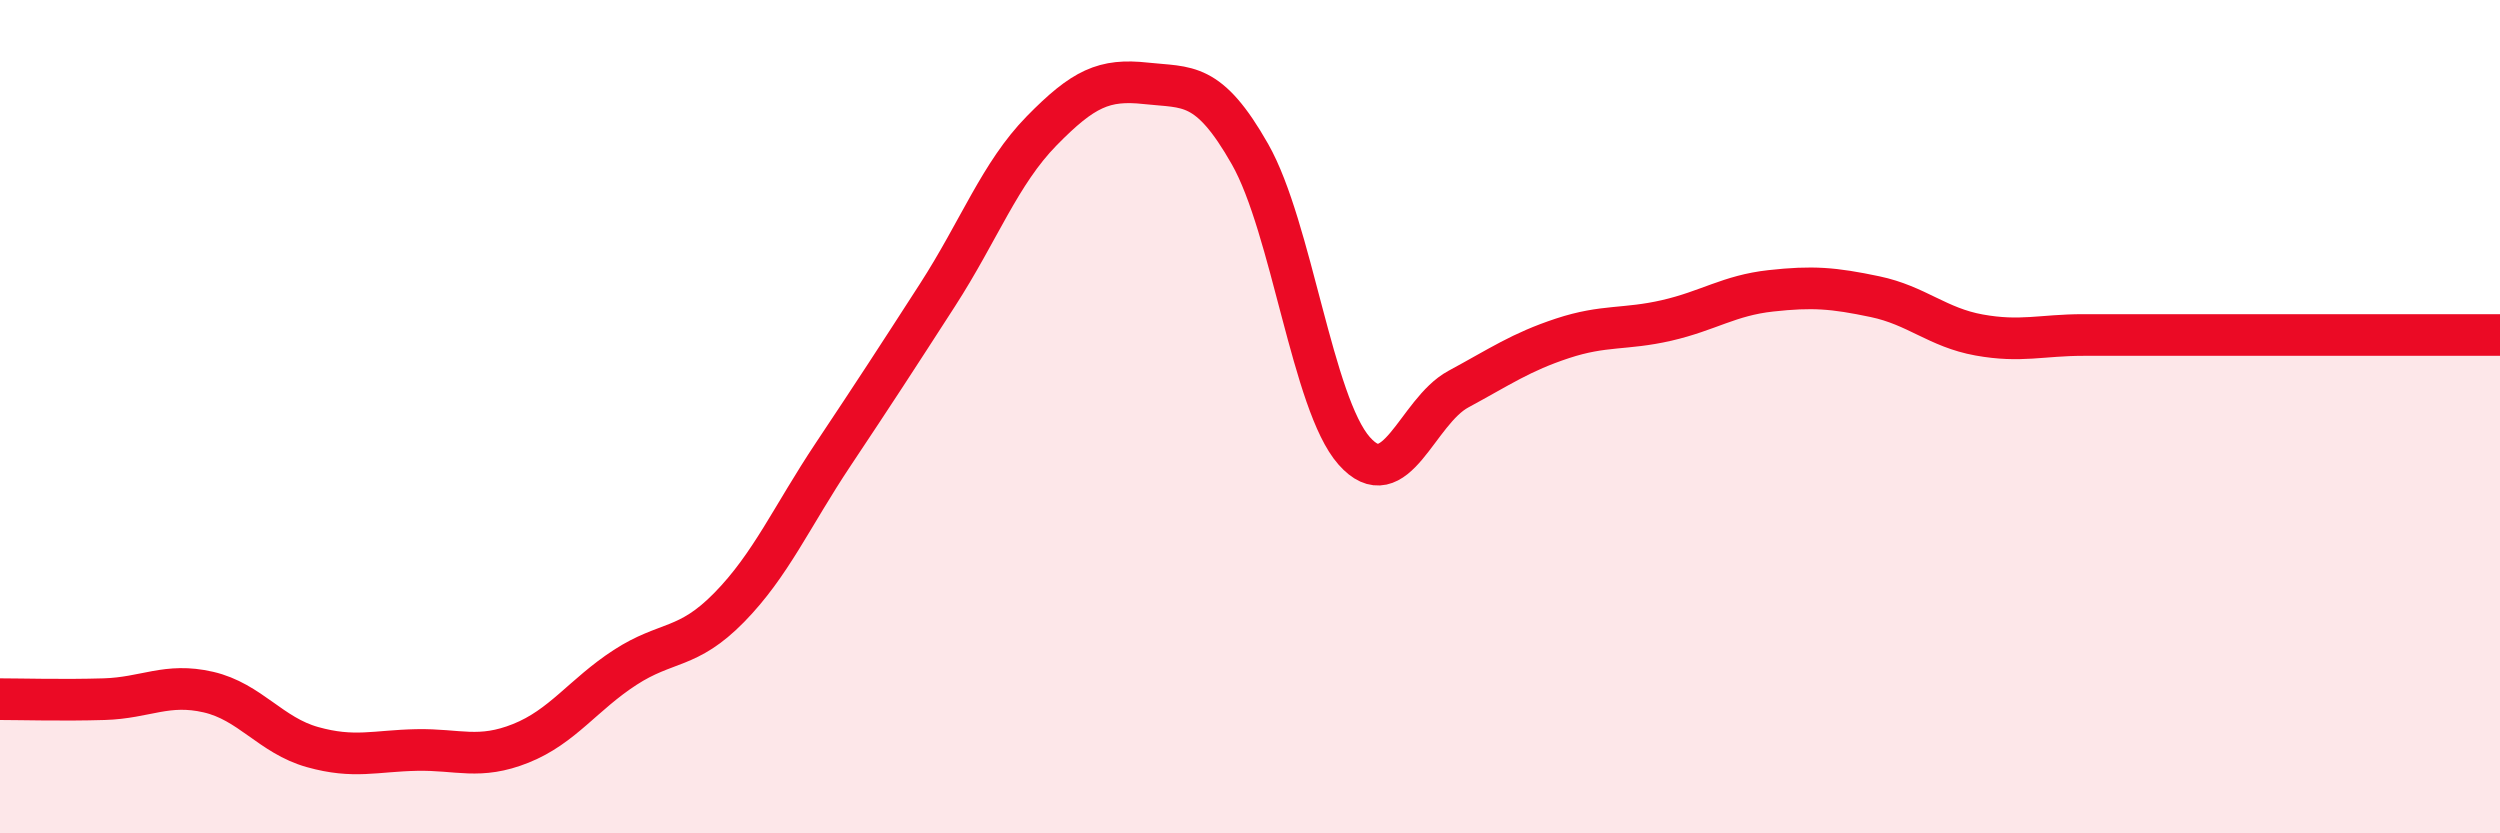
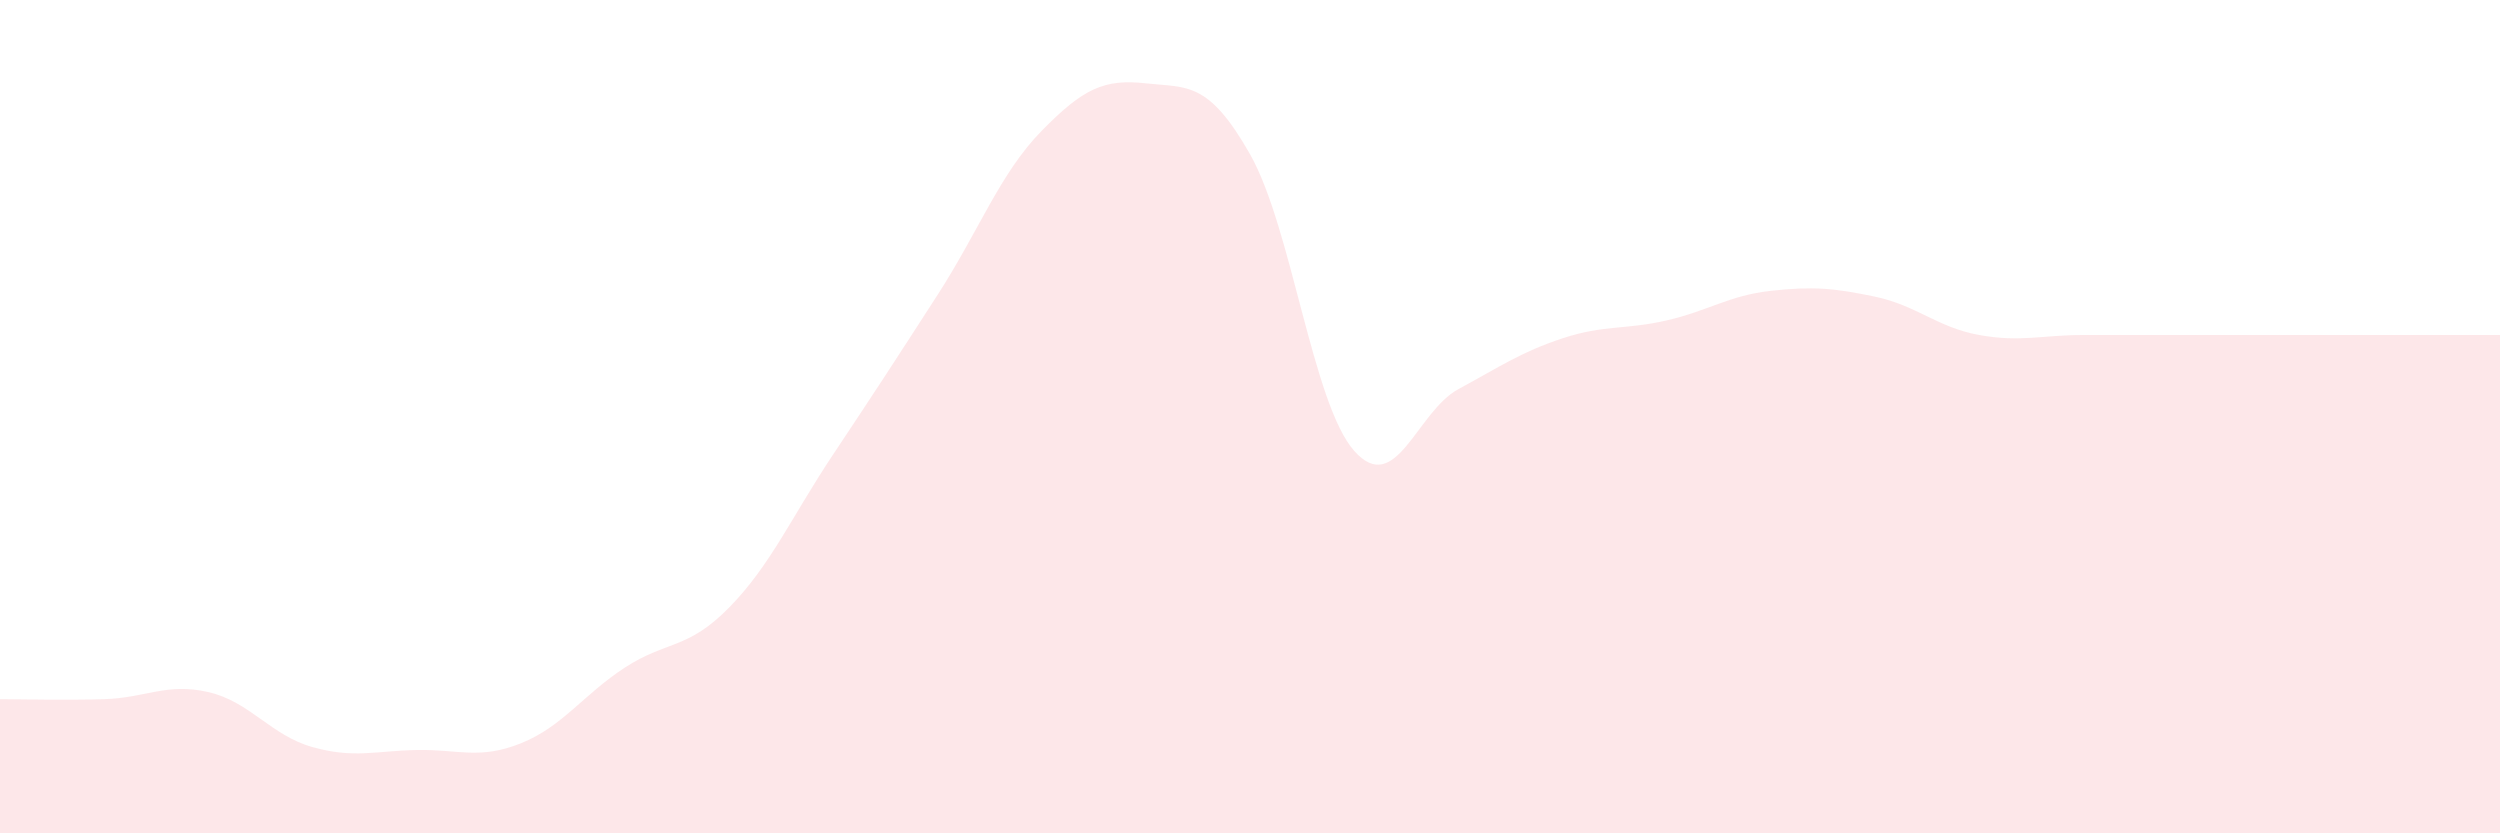
<svg xmlns="http://www.w3.org/2000/svg" width="60" height="20" viewBox="0 0 60 20">
  <path d="M 0,16.78 C 0.5,16.78 1.5,16.81 2.5,16.78 C 3.5,16.75 4,16.38 5,16.61 C 6,16.84 6.5,17.65 7.5,17.93 C 8.5,18.21 9,18.02 10,18 C 11,17.98 11.5,18.24 12.5,17.84 C 13.5,17.44 14,16.67 15,16.02 C 16,15.37 16.5,15.6 17.5,14.58 C 18.5,13.56 19,12.4 20,10.9 C 21,9.4 21.5,8.63 22.5,7.08 C 23.5,5.53 24,4.16 25,3.14 C 26,2.12 26.5,1.89 27.5,2 C 28.5,2.11 29,1.94 30,3.7 C 31,5.46 31.5,9.69 32.5,10.82 C 33.5,11.95 34,9.88 35,9.34 C 36,8.8 36.5,8.45 37.5,8.12 C 38.5,7.79 39,7.92 40,7.69 C 41,7.46 41.5,7.09 42.5,6.98 C 43.5,6.87 44,6.91 45,7.12 C 46,7.33 46.5,7.86 47.5,8.04 C 48.5,8.22 49,8.04 50,8.04 C 51,8.04 51.5,8.04 52.5,8.04 C 53.5,8.04 53.5,8.04 55,8.04 C 56.5,8.04 59,8.04 60,8.04L60 20L0 20Z" fill="#EB0A25" opacity="0.1" stroke-linecap="round" stroke-linejoin="round" />
-   <path d="M 0,16.78 C 0.5,16.78 1.5,16.81 2.5,16.78 C 3.5,16.75 4,16.38 5,16.61 C 6,16.84 6.5,17.65 7.5,17.93 C 8.5,18.21 9,18.02 10,18 C 11,17.98 11.5,18.24 12.5,17.84 C 13.5,17.44 14,16.67 15,16.02 C 16,15.37 16.5,15.6 17.5,14.58 C 18.5,13.56 19,12.4 20,10.9 C 21,9.4 21.5,8.63 22.5,7.08 C 23.5,5.53 24,4.16 25,3.14 C 26,2.12 26.5,1.89 27.5,2 C 28.5,2.11 29,1.94 30,3.7 C 31,5.46 31.5,9.69 32.5,10.82 C 33.5,11.95 34,9.88 35,9.34 C 36,8.8 36.5,8.45 37.5,8.12 C 38.5,7.79 39,7.92 40,7.69 C 41,7.46 41.5,7.09 42.5,6.98 C 43.5,6.87 44,6.91 45,7.12 C 46,7.33 46.5,7.86 47.5,8.04 C 48.5,8.22 49,8.04 50,8.04 C 51,8.04 51.5,8.04 52.5,8.04 C 53.5,8.04 53.5,8.04 55,8.04 C 56.5,8.04 59,8.04 60,8.04" stroke="#EB0A25" stroke-width="1" fill="none" stroke-linecap="round" stroke-linejoin="round" />
</svg>